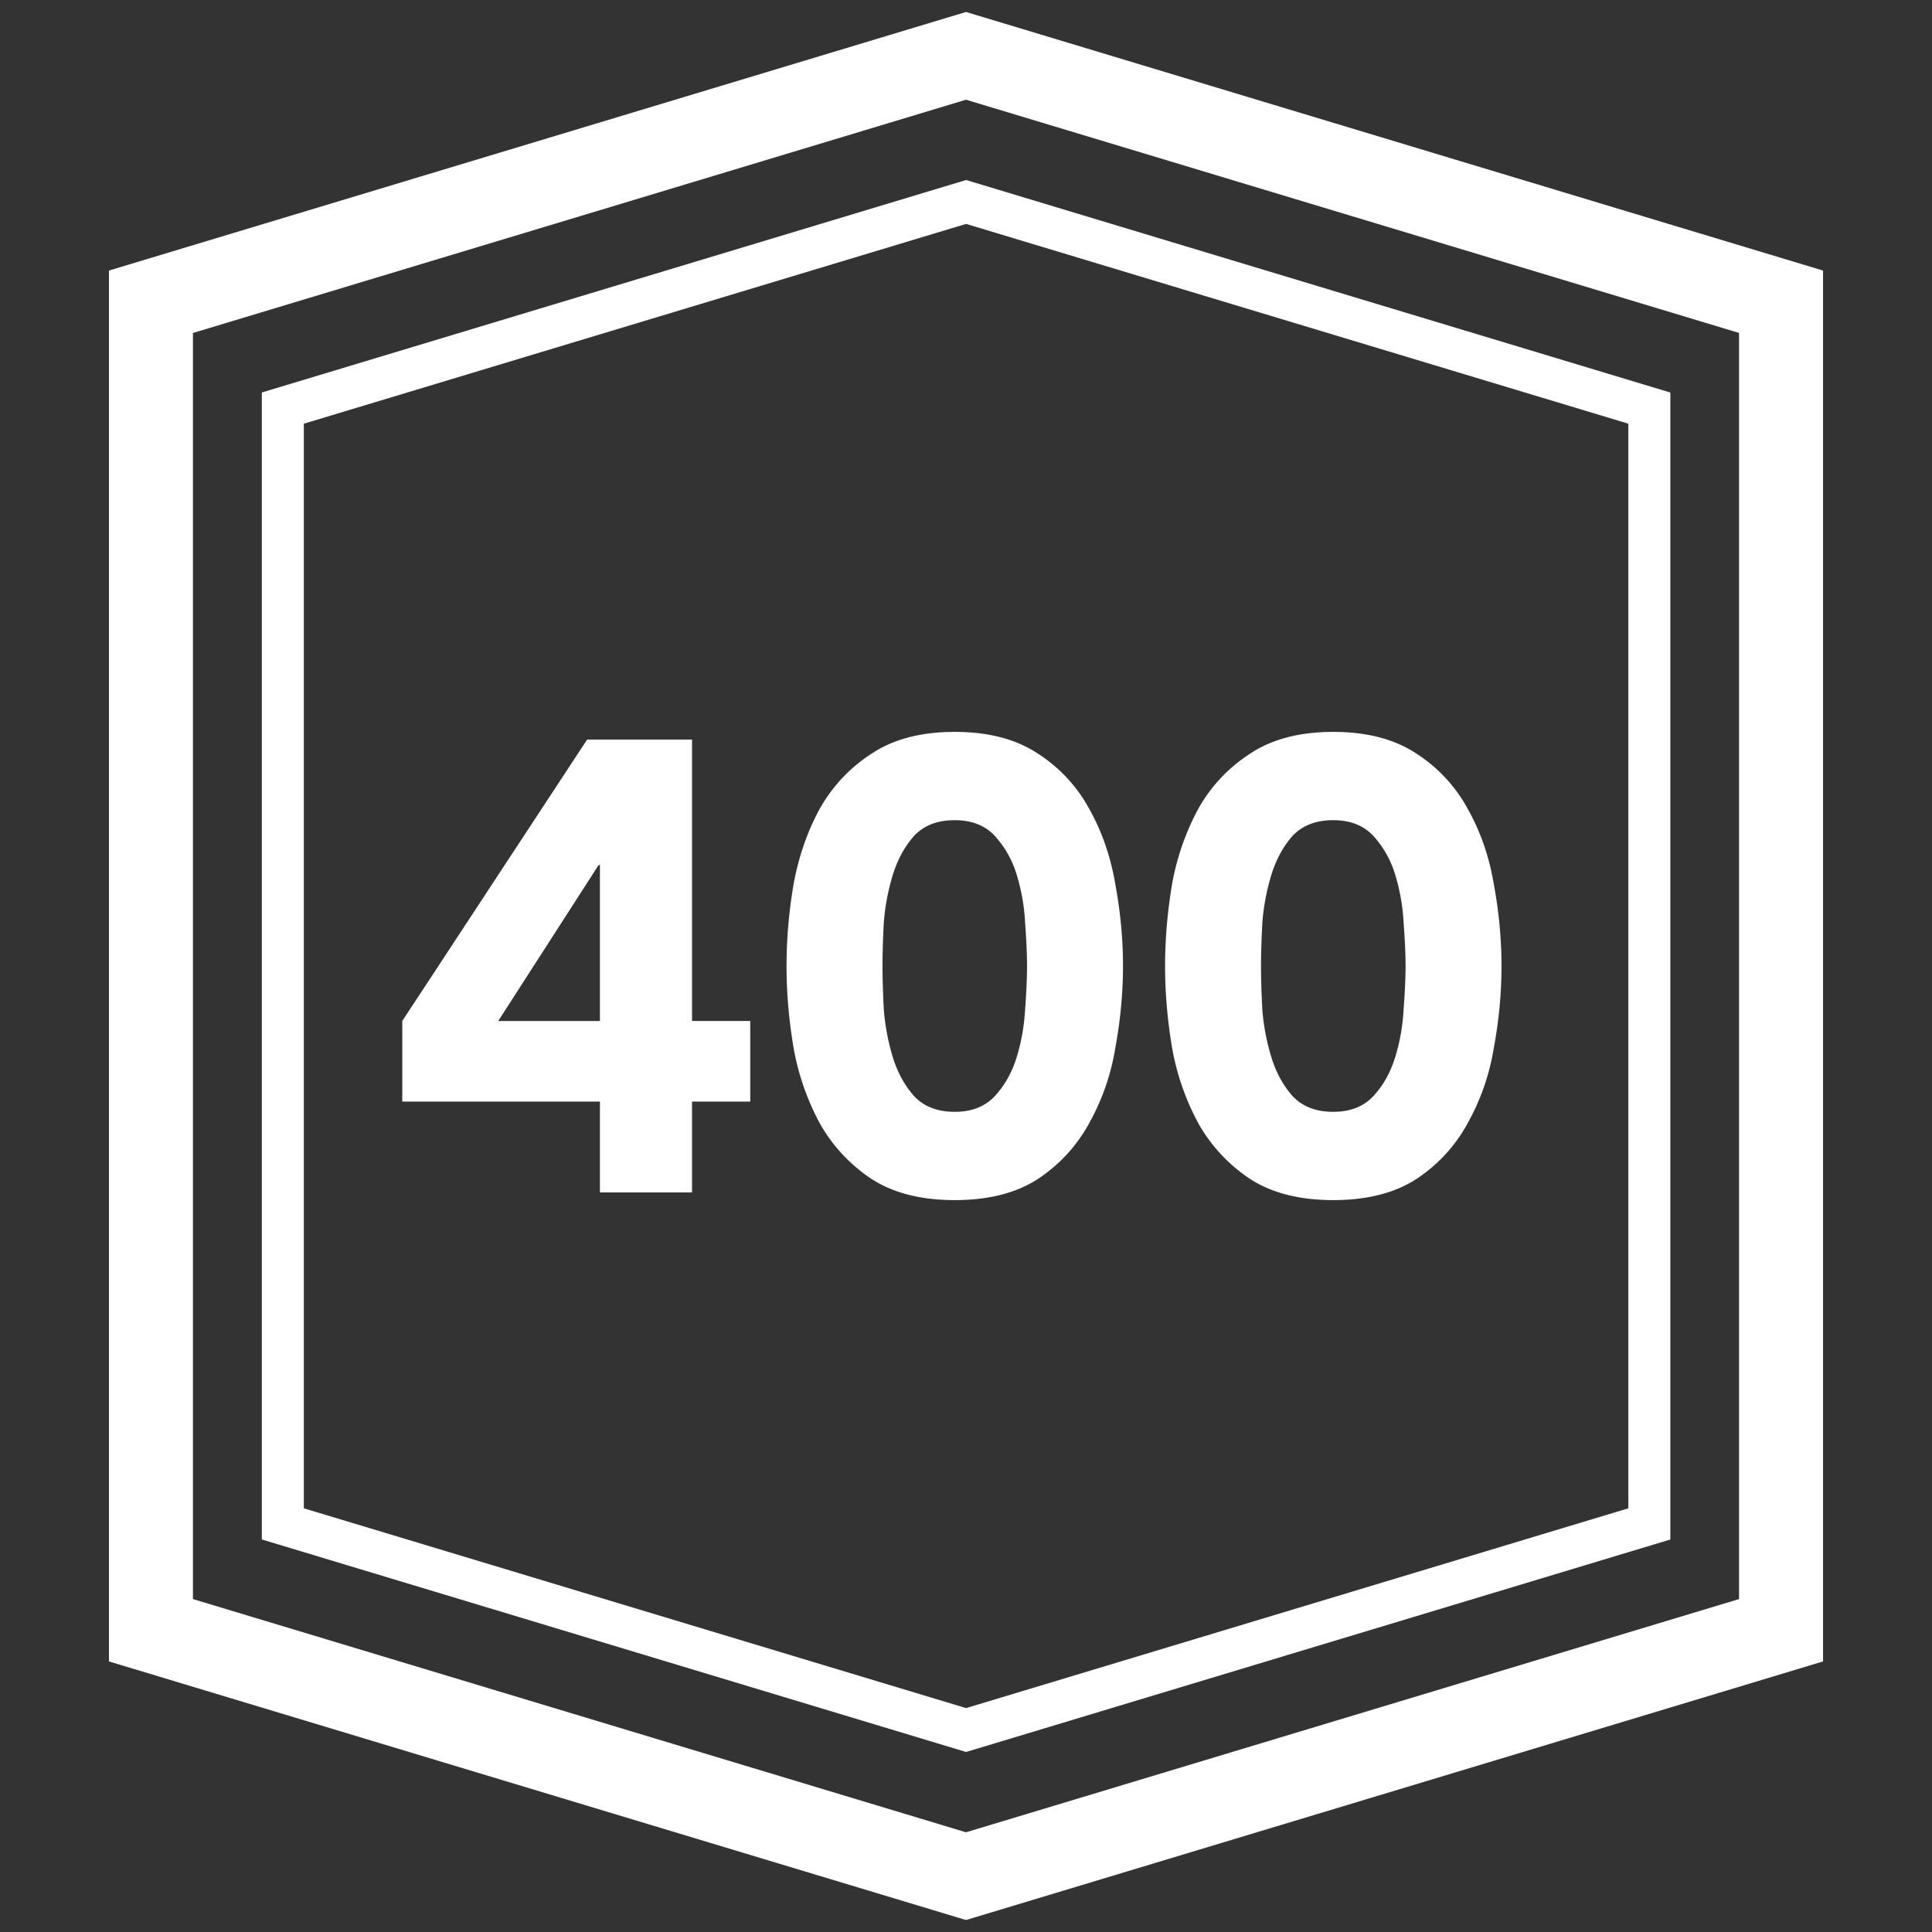
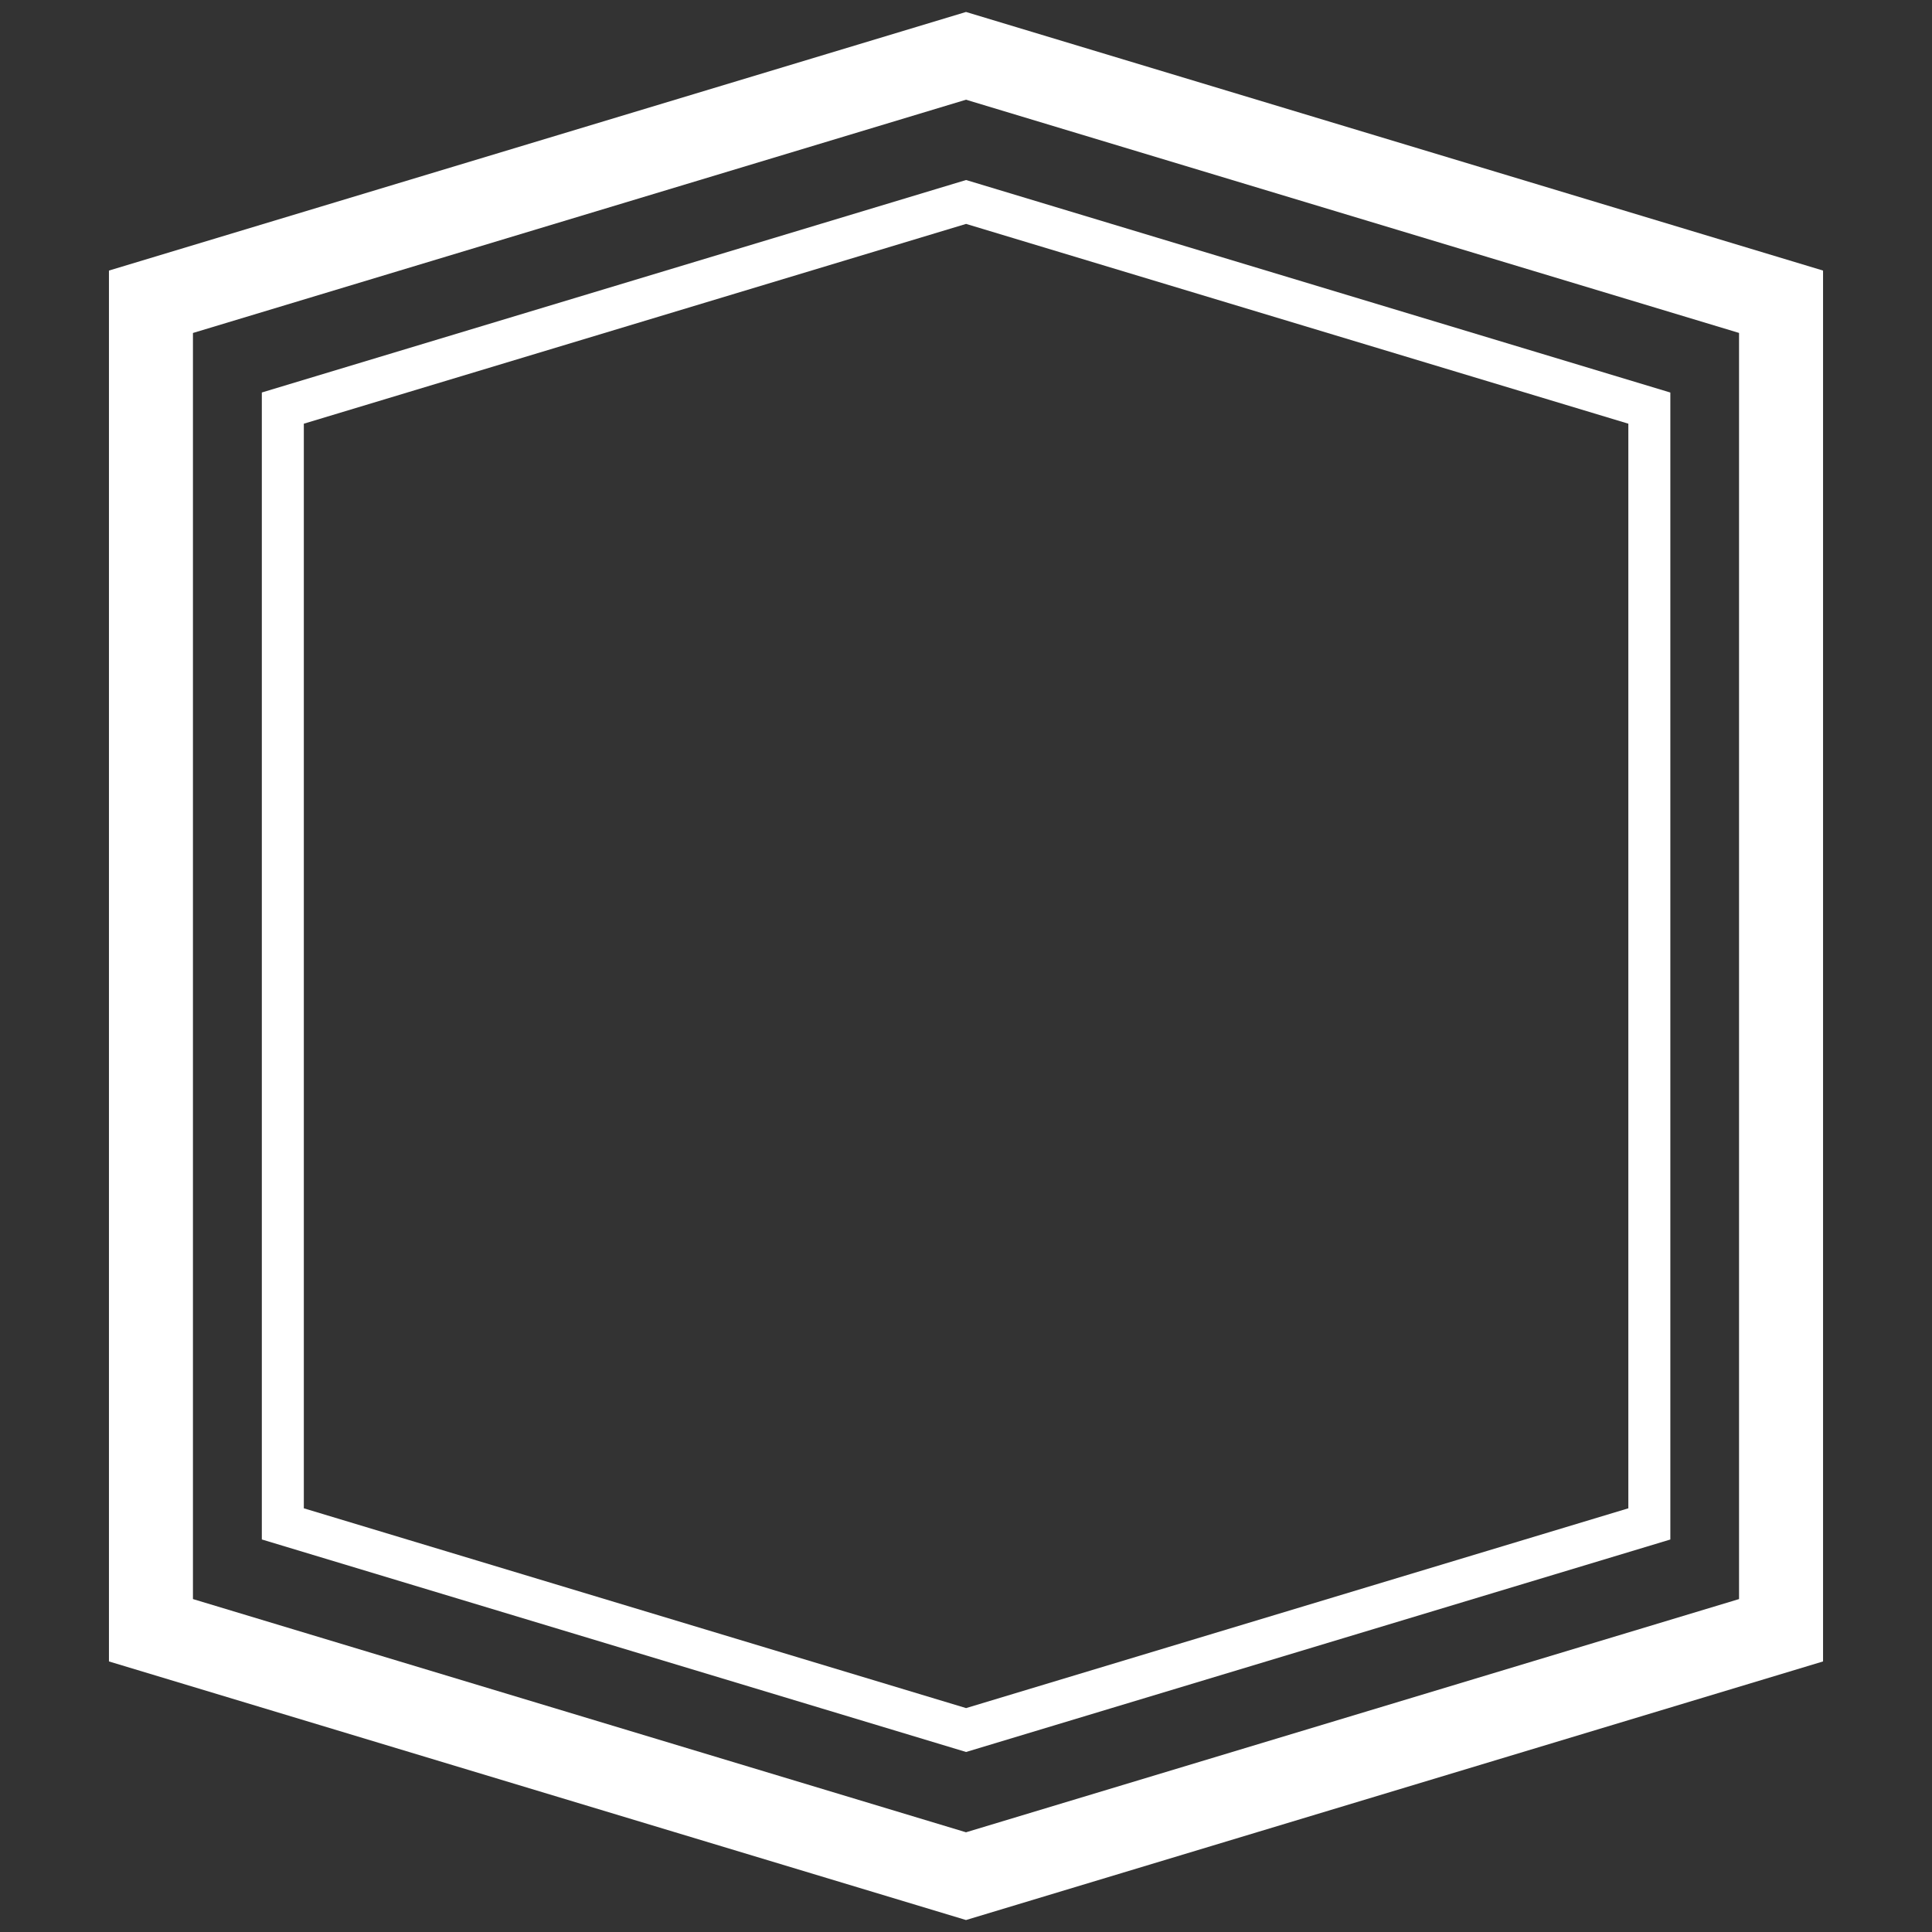
<svg xmlns="http://www.w3.org/2000/svg" width="46" height="46" fill="none">
  <rect width="100%" height="100%" fill="#333333" stroke="none" />
  <path fill-rule="evenodd" clip-rule="evenodd" d="M2.594 6.442 23 .285l20.406 6.157v33.116L23 45.715 2.594 39.558V6.442Zm2 31.63V7.928L23 2.374l18.406 5.553v30.146L23 43.626 4.594 38.073Z" fill="#fff" />
  <path fill-rule="evenodd" clip-rule="evenodd" d="m6.234 9.345 16.768-5.059 16.768 5.06v27.309l-16.768 5.059-16.768-5.06V9.346Zm1 26.567V10.088l15.768-4.757 15.768 4.757v25.824l-15.768 4.757-15.768-4.757Z" fill="#fff" />
-   <path d="M14.284 26.229H9.578v-1.92l4.401-6.7h2.498v6.7h1.386v1.92h-1.386v2.162h-2.193v-2.162Zm0-5.635h-.03l-2.392 3.716h2.422v-3.716ZM18.727 23c0-.64.056-1.29.168-1.95.122-.66.33-1.258.624-1.796a3.72 3.72 0 0 1 1.234-1.31c.518-.345 1.177-.518 1.98-.518.802 0 1.462.173 1.98.518a3.59 3.59 0 0 1 1.218 1.31c.304.538.512 1.137.624 1.797.122.66.183 1.31.183 1.949 0 .64-.061 1.29-.183 1.95a5.467 5.467 0 0 1-.624 1.796c-.295.538-.7.98-1.219 1.325-.517.335-1.177.503-1.98.503-.802 0-1.461-.168-1.98-.503a3.854 3.854 0 0 1-1.233-1.325 5.975 5.975 0 0 1-.624-1.797c-.112-.66-.168-1.31-.168-1.949Zm2.285 0c0 .284.01.624.03 1.02.03.396.102.777.213 1.143.112.365.28.675.503.928.233.254.558.381.975.381.406 0 .726-.127.959-.38.233-.254.406-.564.518-.93.111-.365.177-.746.198-1.142.03-.396.045-.736.045-1.02 0-.284-.015-.624-.045-1.02a4.724 4.724 0 0 0-.198-1.143 2.373 2.373 0 0 0-.518-.928c-.233-.254-.553-.381-.96-.381-.416 0-.74.127-.974.38-.223.254-.39.564-.503.93a5.284 5.284 0 0 0-.213 1.142c-.02.396-.03.736-.03 1.02ZM27.74 23c0-.64.056-1.29.167-1.95a5.98 5.98 0 0 1 .625-1.796 3.72 3.72 0 0 1 1.233-1.31c.518-.345 1.178-.518 1.98-.518s1.462.173 1.98.518a3.59 3.59 0 0 1 1.218 1.31c.305.538.513 1.137.624 1.797.122.66.183 1.31.183 1.949 0 .64-.06 1.29-.183 1.95a5.467 5.467 0 0 1-.624 1.796c-.294.538-.7.98-1.218 1.325-.518.335-1.178.503-1.98.503s-1.462-.168-1.98-.503a3.854 3.854 0 0 1-1.233-1.325 5.978 5.978 0 0 1-.625-1.797c-.111-.66-.167-1.31-.167-1.949Zm2.284 0c0 .284.01.624.03 1.02.03.396.102.777.214 1.143.111.365.279.675.502.928.234.254.559.381.975.381.406 0 .726-.127.96-.38.233-.254.405-.564.517-.93a4.72 4.72 0 0 0 .198-1.142c.03-.396.046-.736.046-1.02 0-.284-.016-.624-.046-1.02a4.72 4.72 0 0 0-.198-1.143 2.372 2.372 0 0 0-.518-.928c-.233-.254-.553-.381-.96-.381-.415 0-.74.127-.974.38-.223.254-.39.564-.502.93a5.278 5.278 0 0 0-.213 1.142c-.02.396-.031.736-.031 1.02Z" fill="#fff" />
</svg>